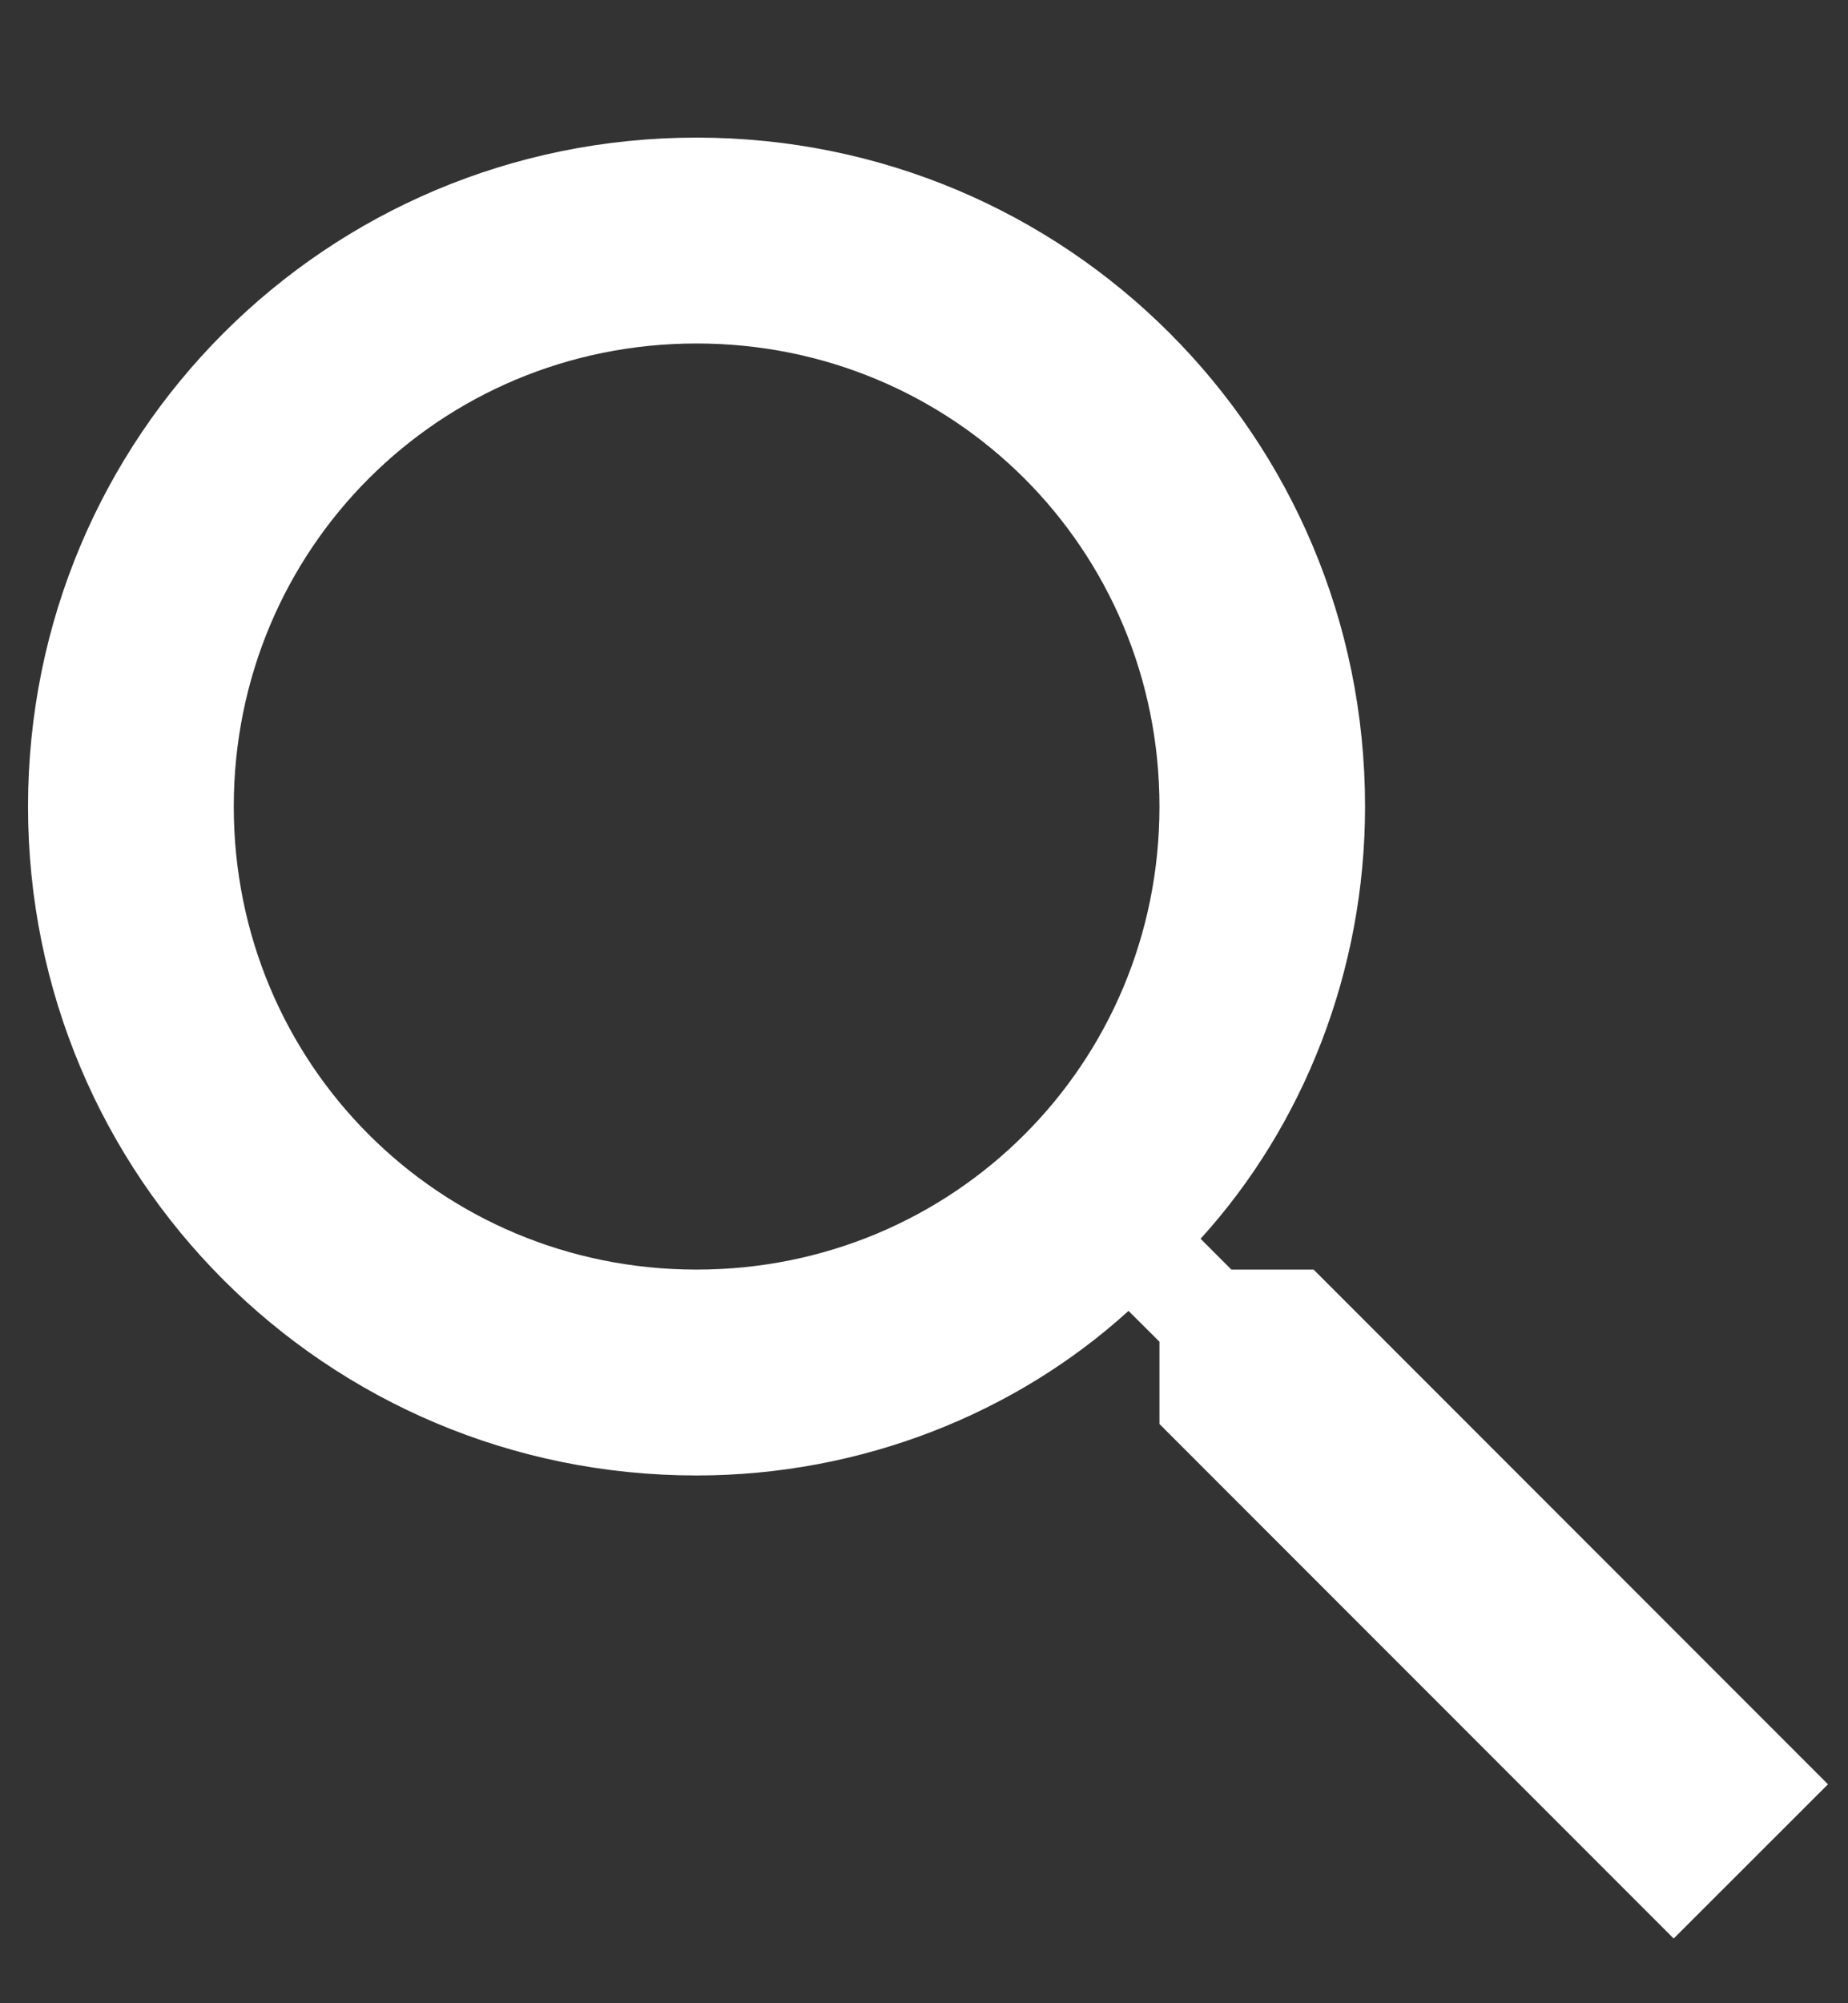
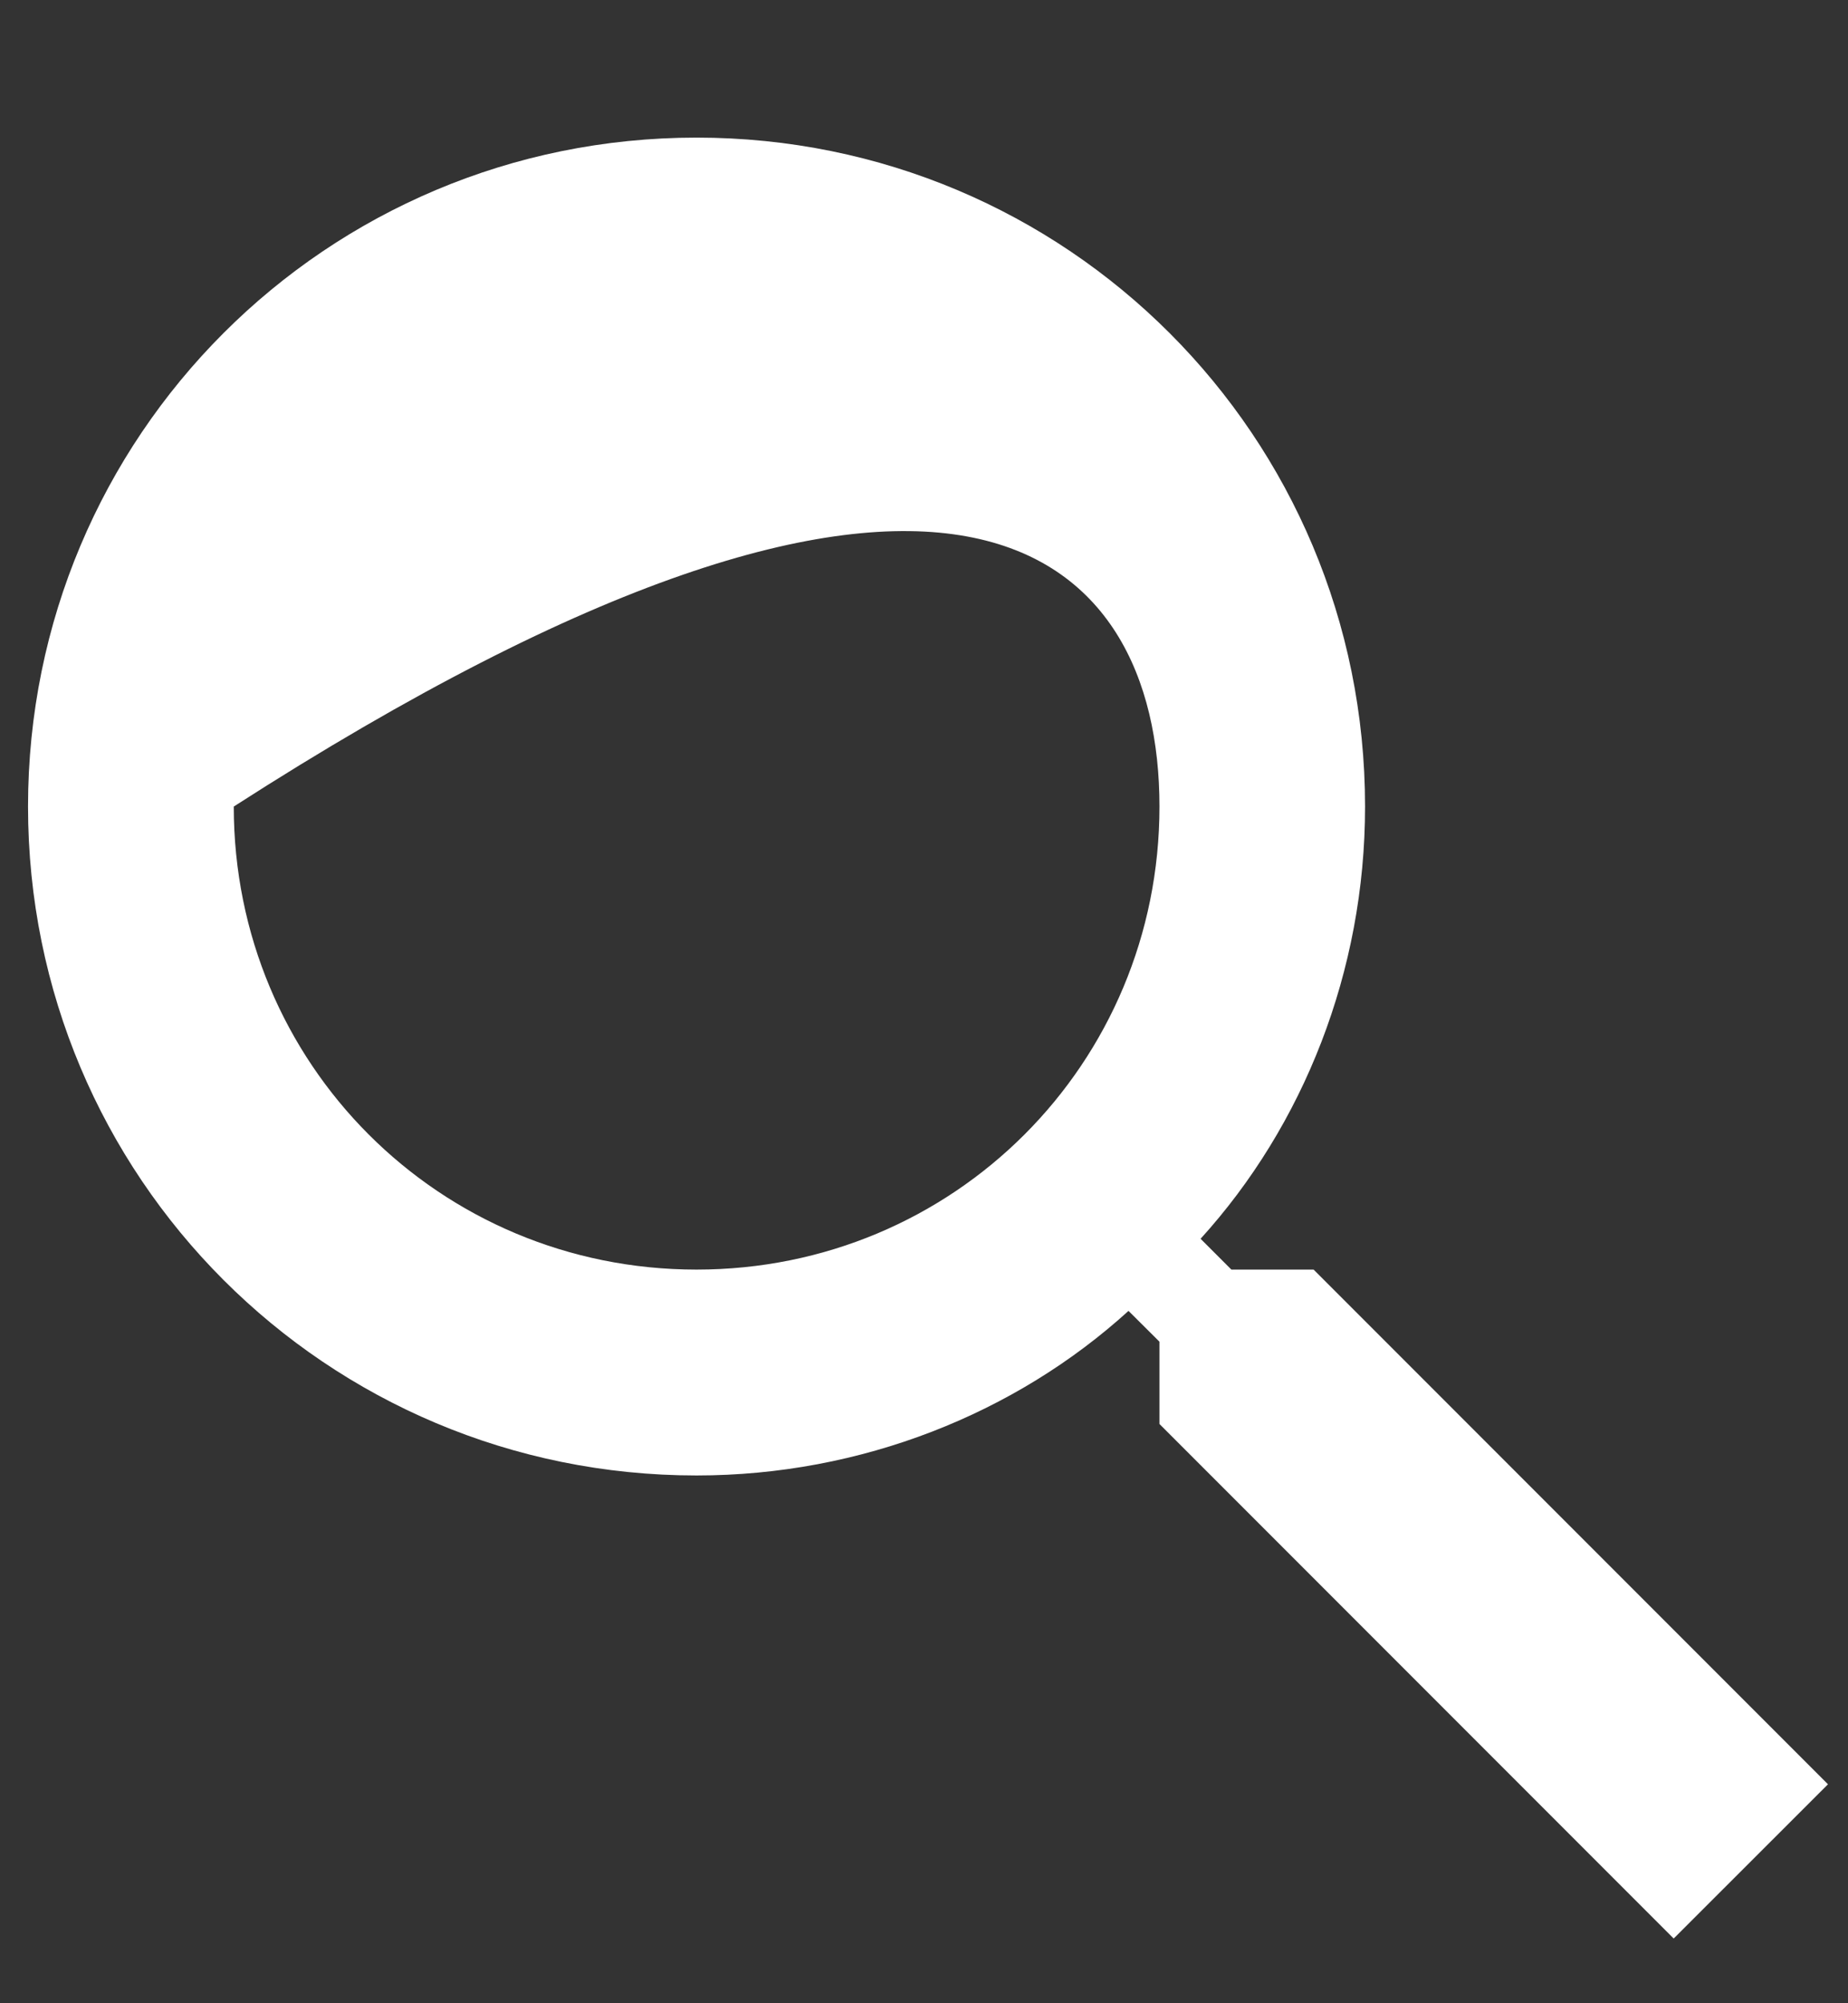
<svg xmlns="http://www.w3.org/2000/svg" width="12" height="13" viewBox="0 0 12 13" fill="none">
  <rect x="0" y="0" width="12" height="13" fill="#333333" stroke="none" />
-   <path d="M8.53 8.239H7.996L7.796 8.039C8.464 7.304 8.864 6.303 8.864 5.234C8.864 2.83 6.928 0.893 4.523 0.893C2.119 0.893 0.182 2.83 0.182 5.234C0.182 7.638 2.119 9.575 4.523 9.575C5.592 9.575 6.594 9.174 7.328 8.507L7.529 8.707V9.241L10.868 12.58L11.87 11.579L8.53 8.239ZM4.523 8.239C2.854 8.239 1.518 6.904 1.518 5.234C1.518 3.564 2.854 2.229 4.523 2.229C6.193 2.229 7.529 3.564 7.529 5.234C7.529 6.904 6.193 8.239 4.523 8.239Z" fill="white" />
+   <path d="M8.53 8.239H7.996L7.796 8.039C8.464 7.304 8.864 6.303 8.864 5.234C8.864 2.83 6.928 0.893 4.523 0.893C2.119 0.893 0.182 2.83 0.182 5.234C0.182 7.638 2.119 9.575 4.523 9.575C5.592 9.575 6.594 9.174 7.328 8.507L7.529 8.707V9.241L10.868 12.58L11.87 11.579L8.53 8.239ZM4.523 8.239C2.854 8.239 1.518 6.904 1.518 5.234C6.193 2.229 7.529 3.564 7.529 5.234C7.529 6.904 6.193 8.239 4.523 8.239Z" fill="white" />
</svg>